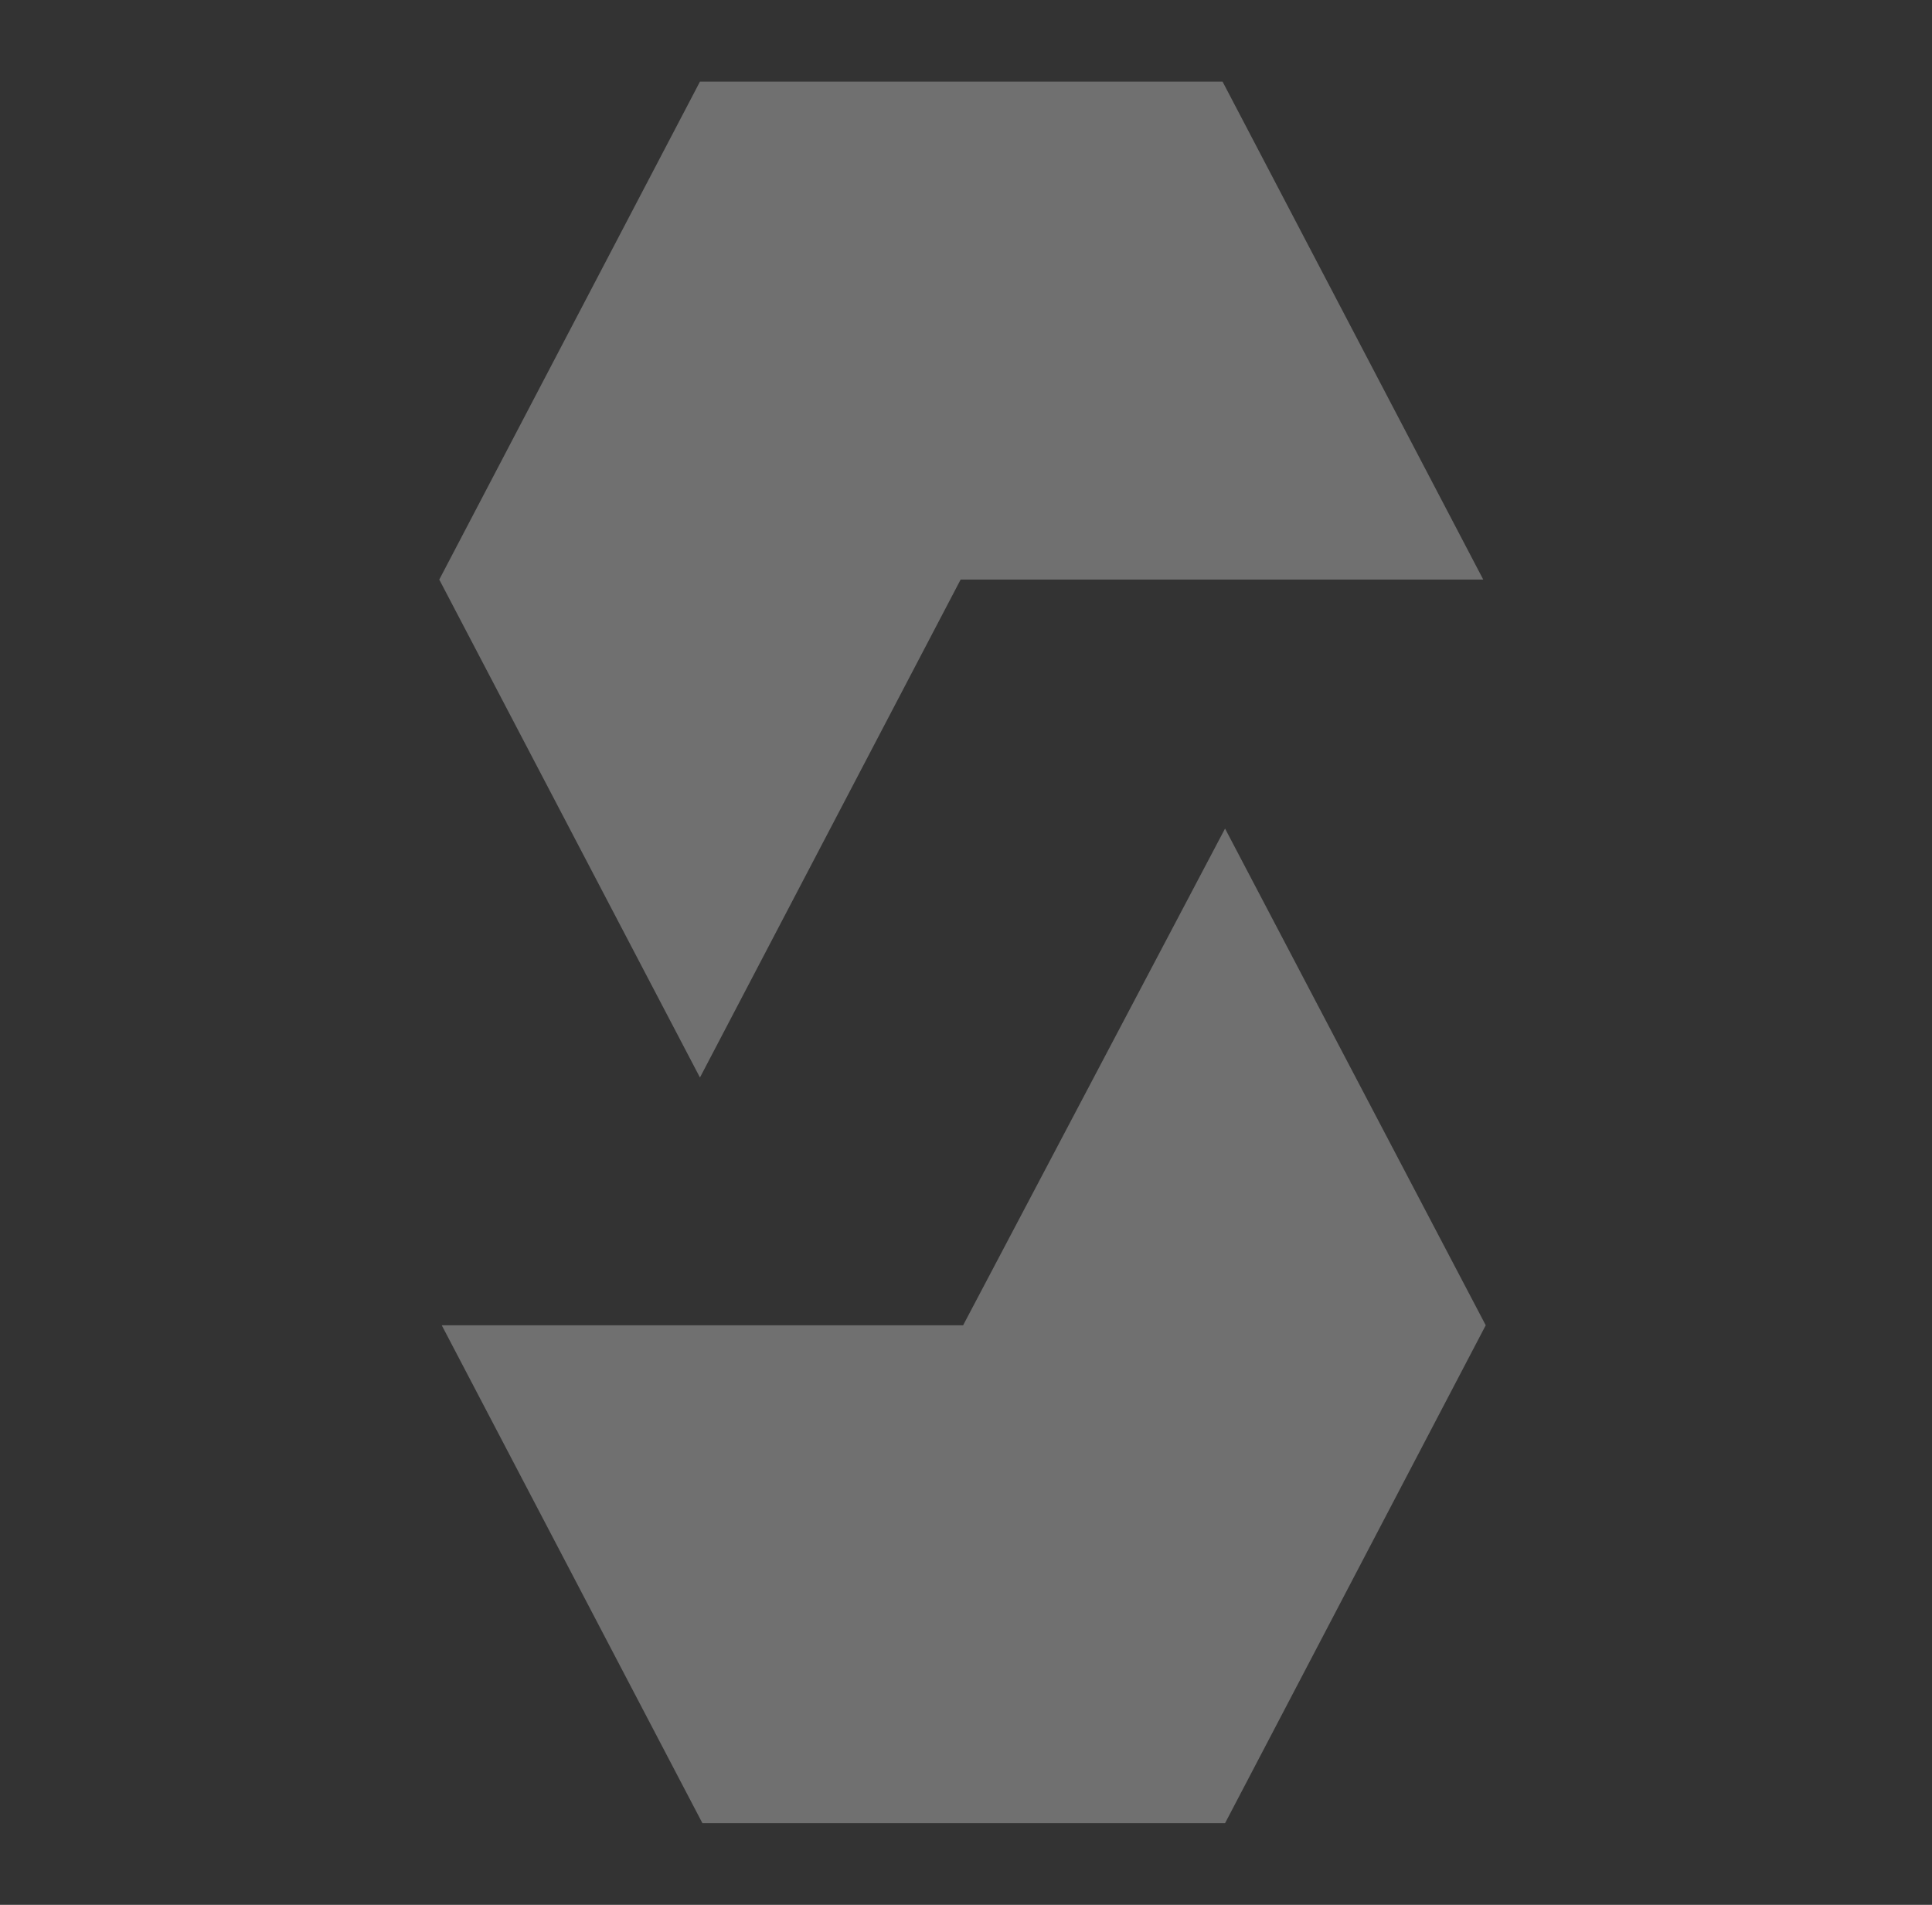
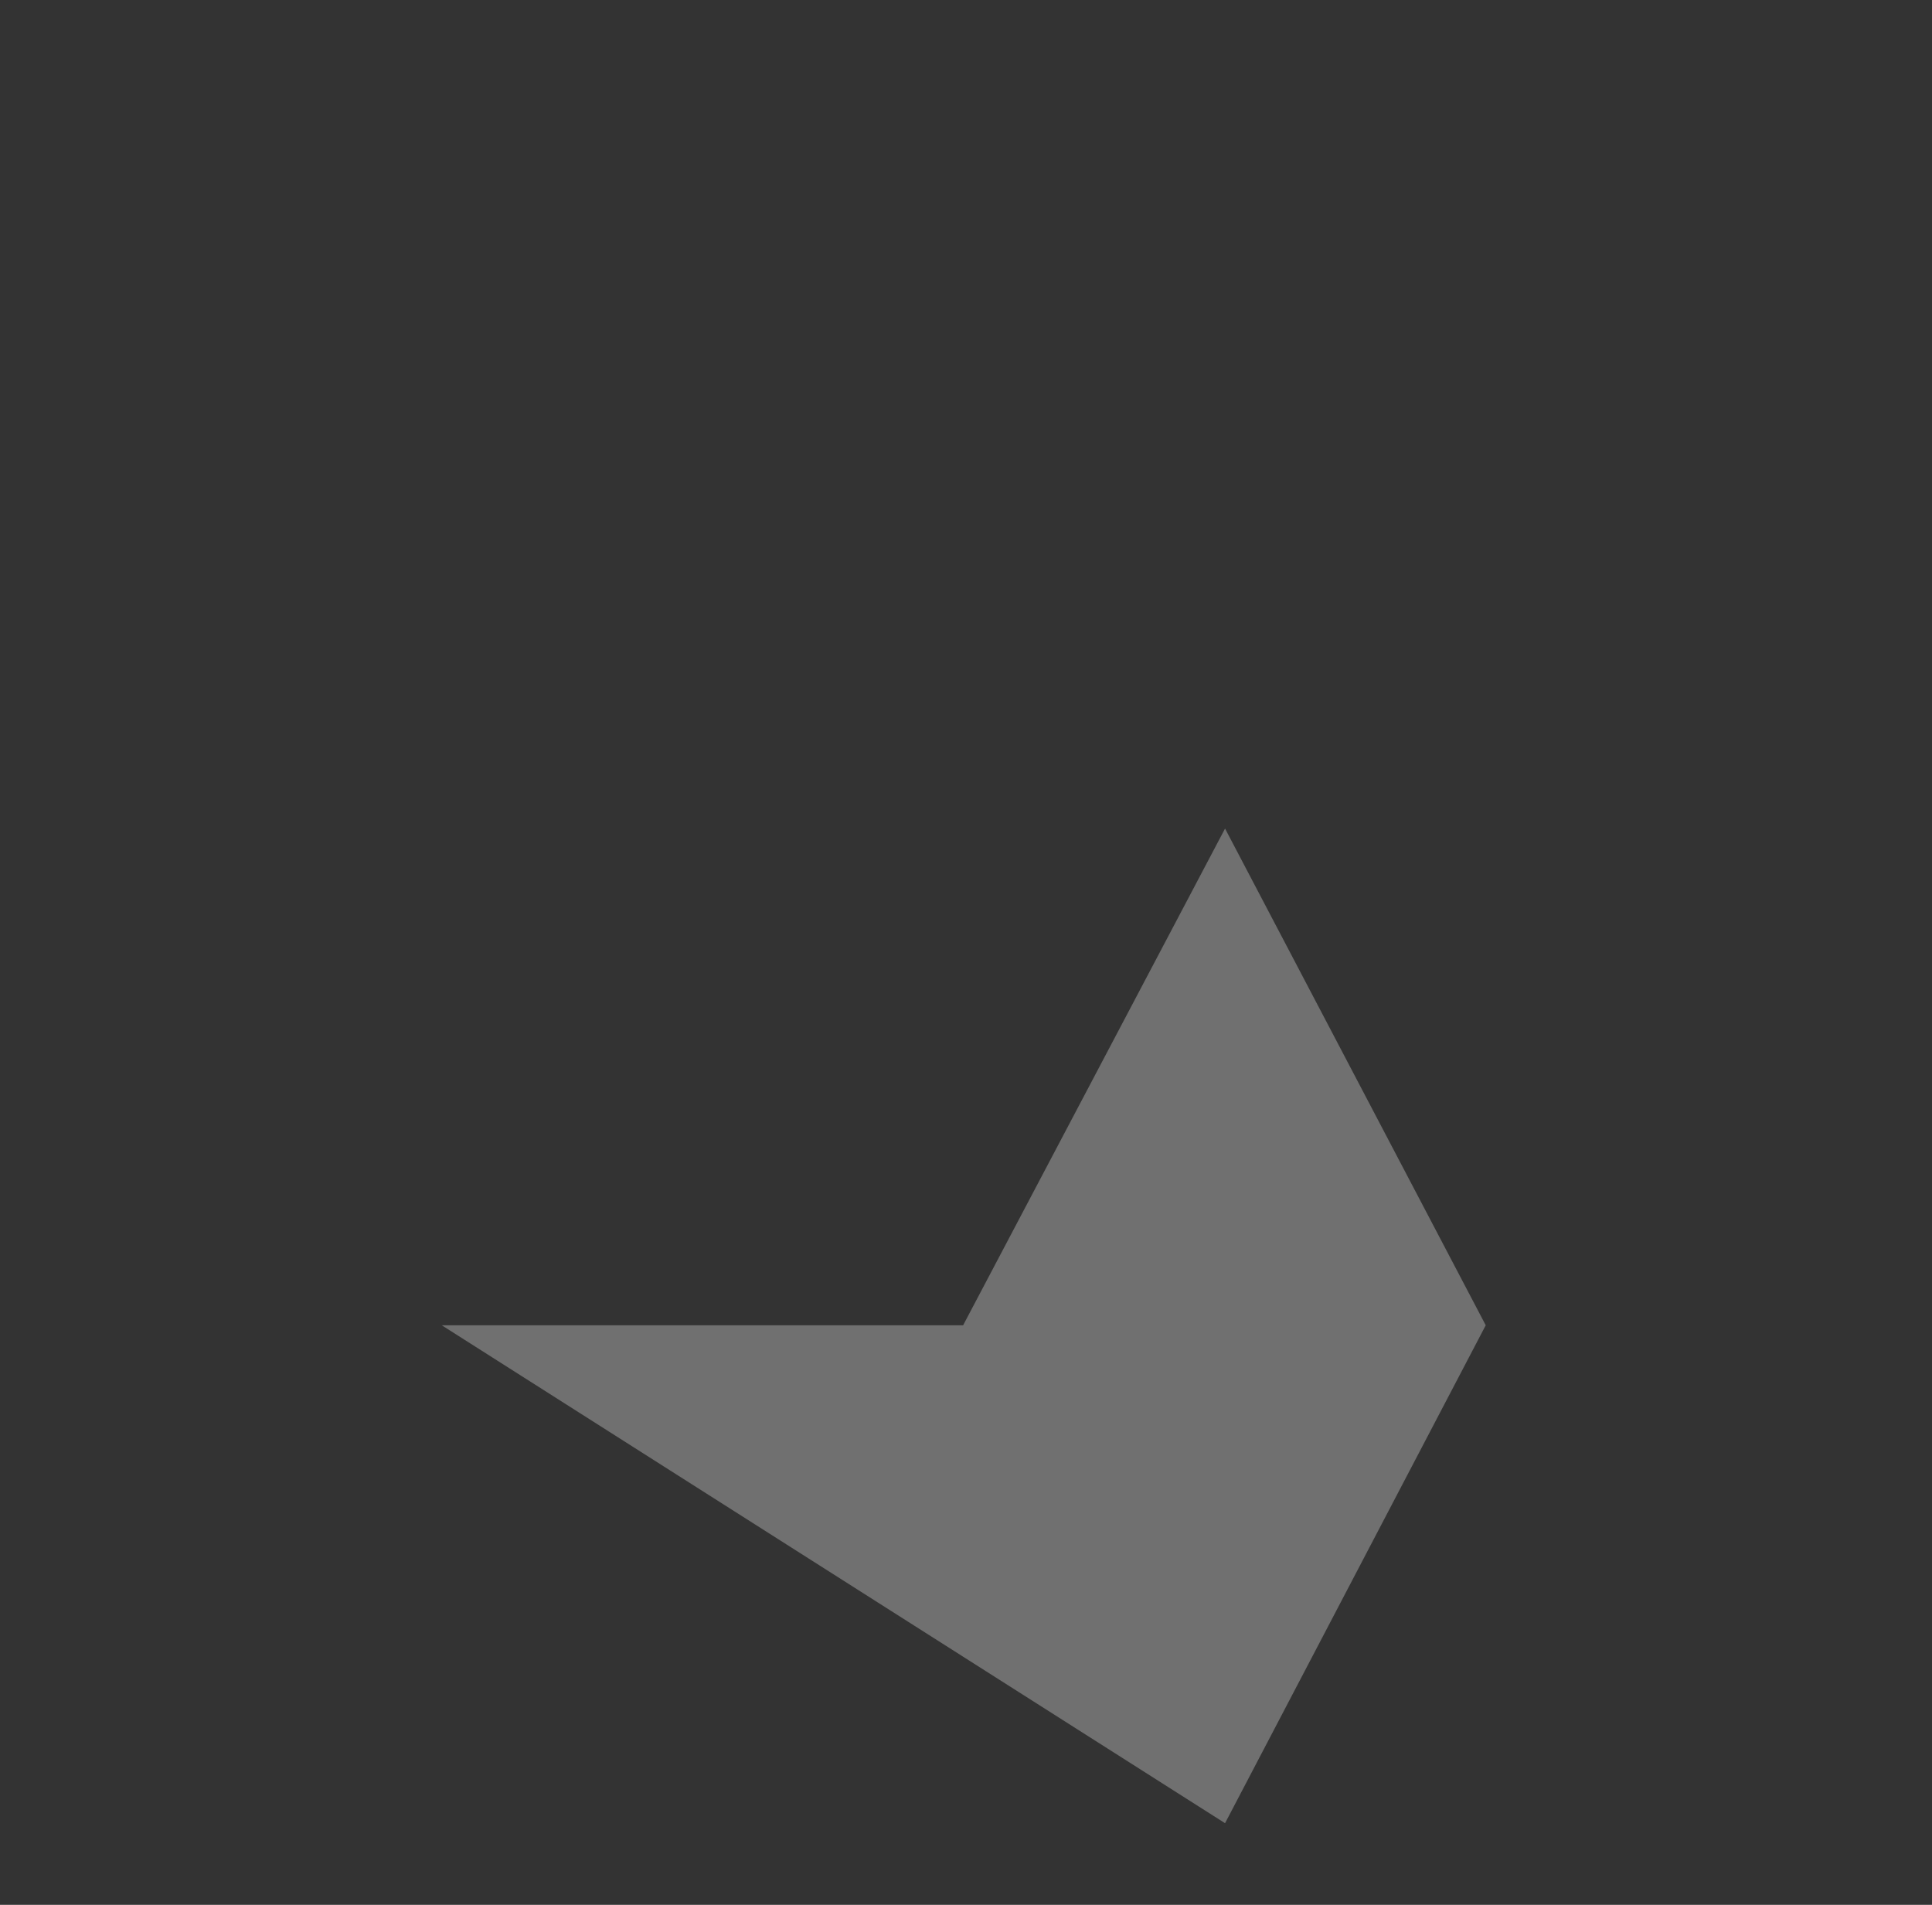
<svg xmlns="http://www.w3.org/2000/svg" width="71" height="70" viewBox="0 0 71 70" fill="none">
  <rect x="0" y="0" width="71" height="70" fill="#333333" stroke="none" />
  <g opacity="0.3">
-     <path d="M35.303 21.298L54.509 21.299L44.929 3H25.723L16.143 21.299L25.723 39.597L35.303 21.298Z" fill="white" />
-     <path d="M54.6 48.702L45.02 67H25.814L16.234 48.702L35.394 48.702L45.02 30.448L54.6 48.702Z" fill="white" />
+     <path d="M54.6 48.702L45.02 67L16.234 48.702L35.394 48.702L45.02 30.448L54.6 48.702Z" fill="white" />
  </g>
</svg>